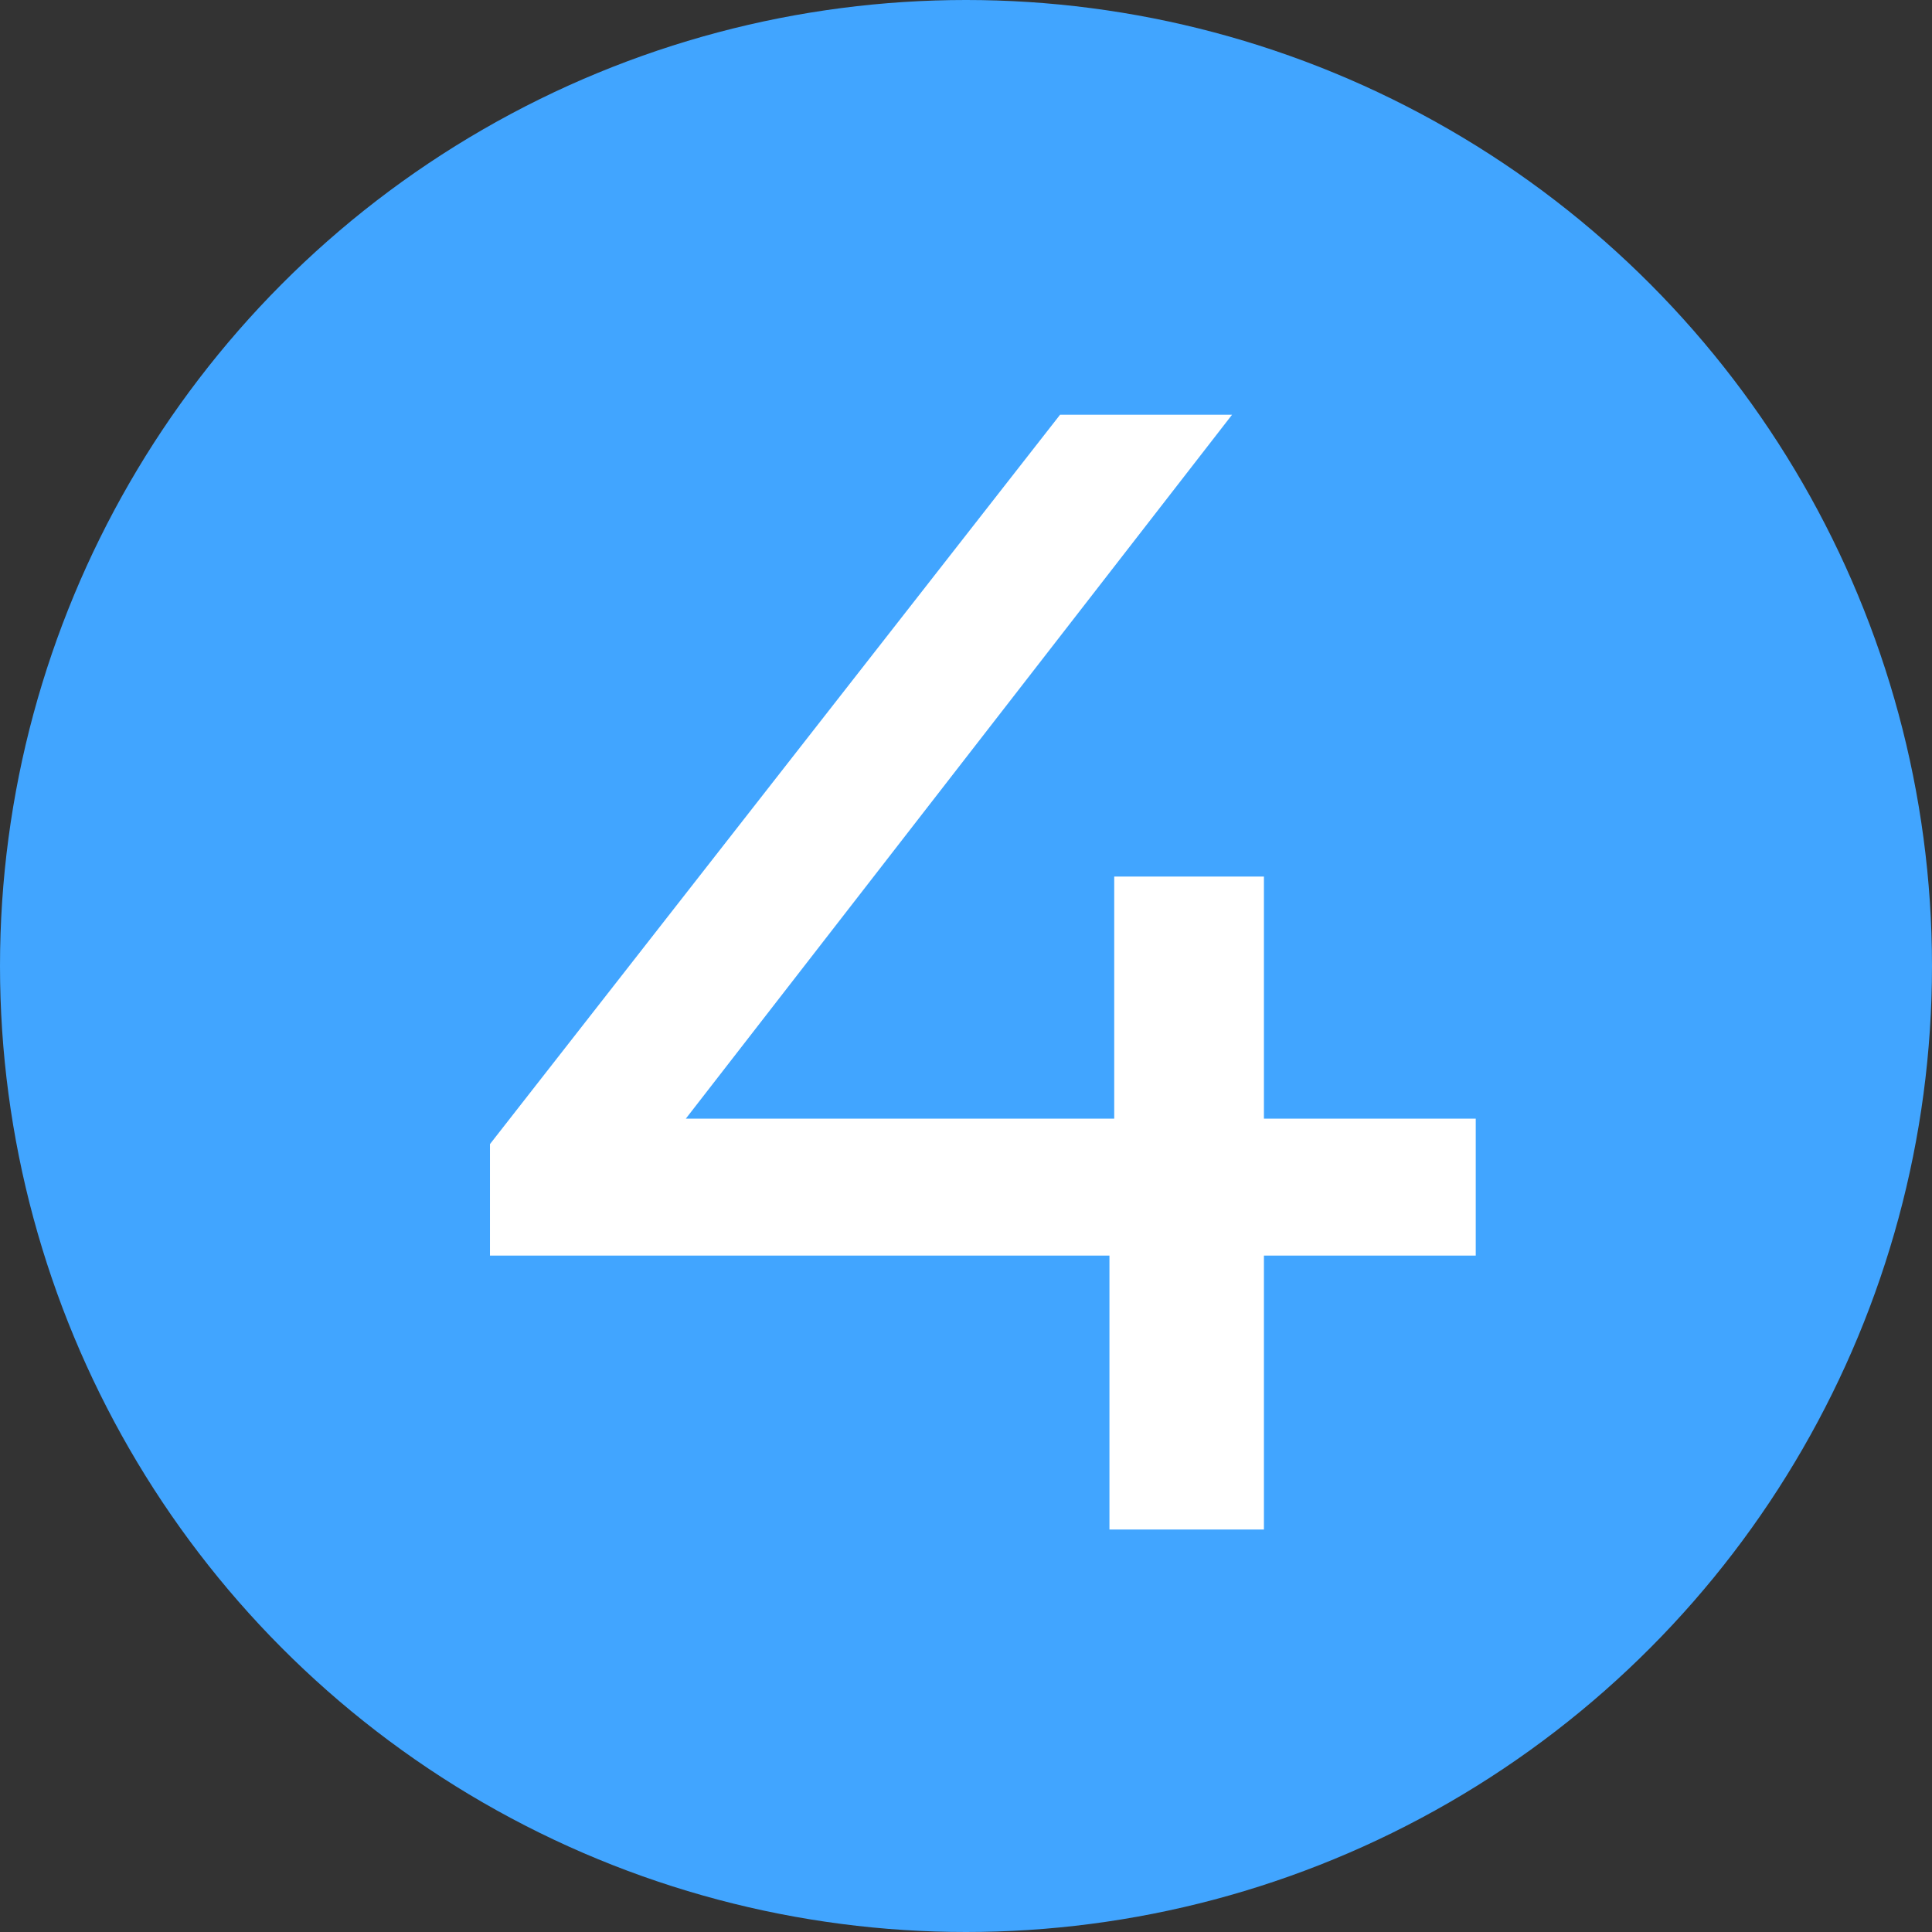
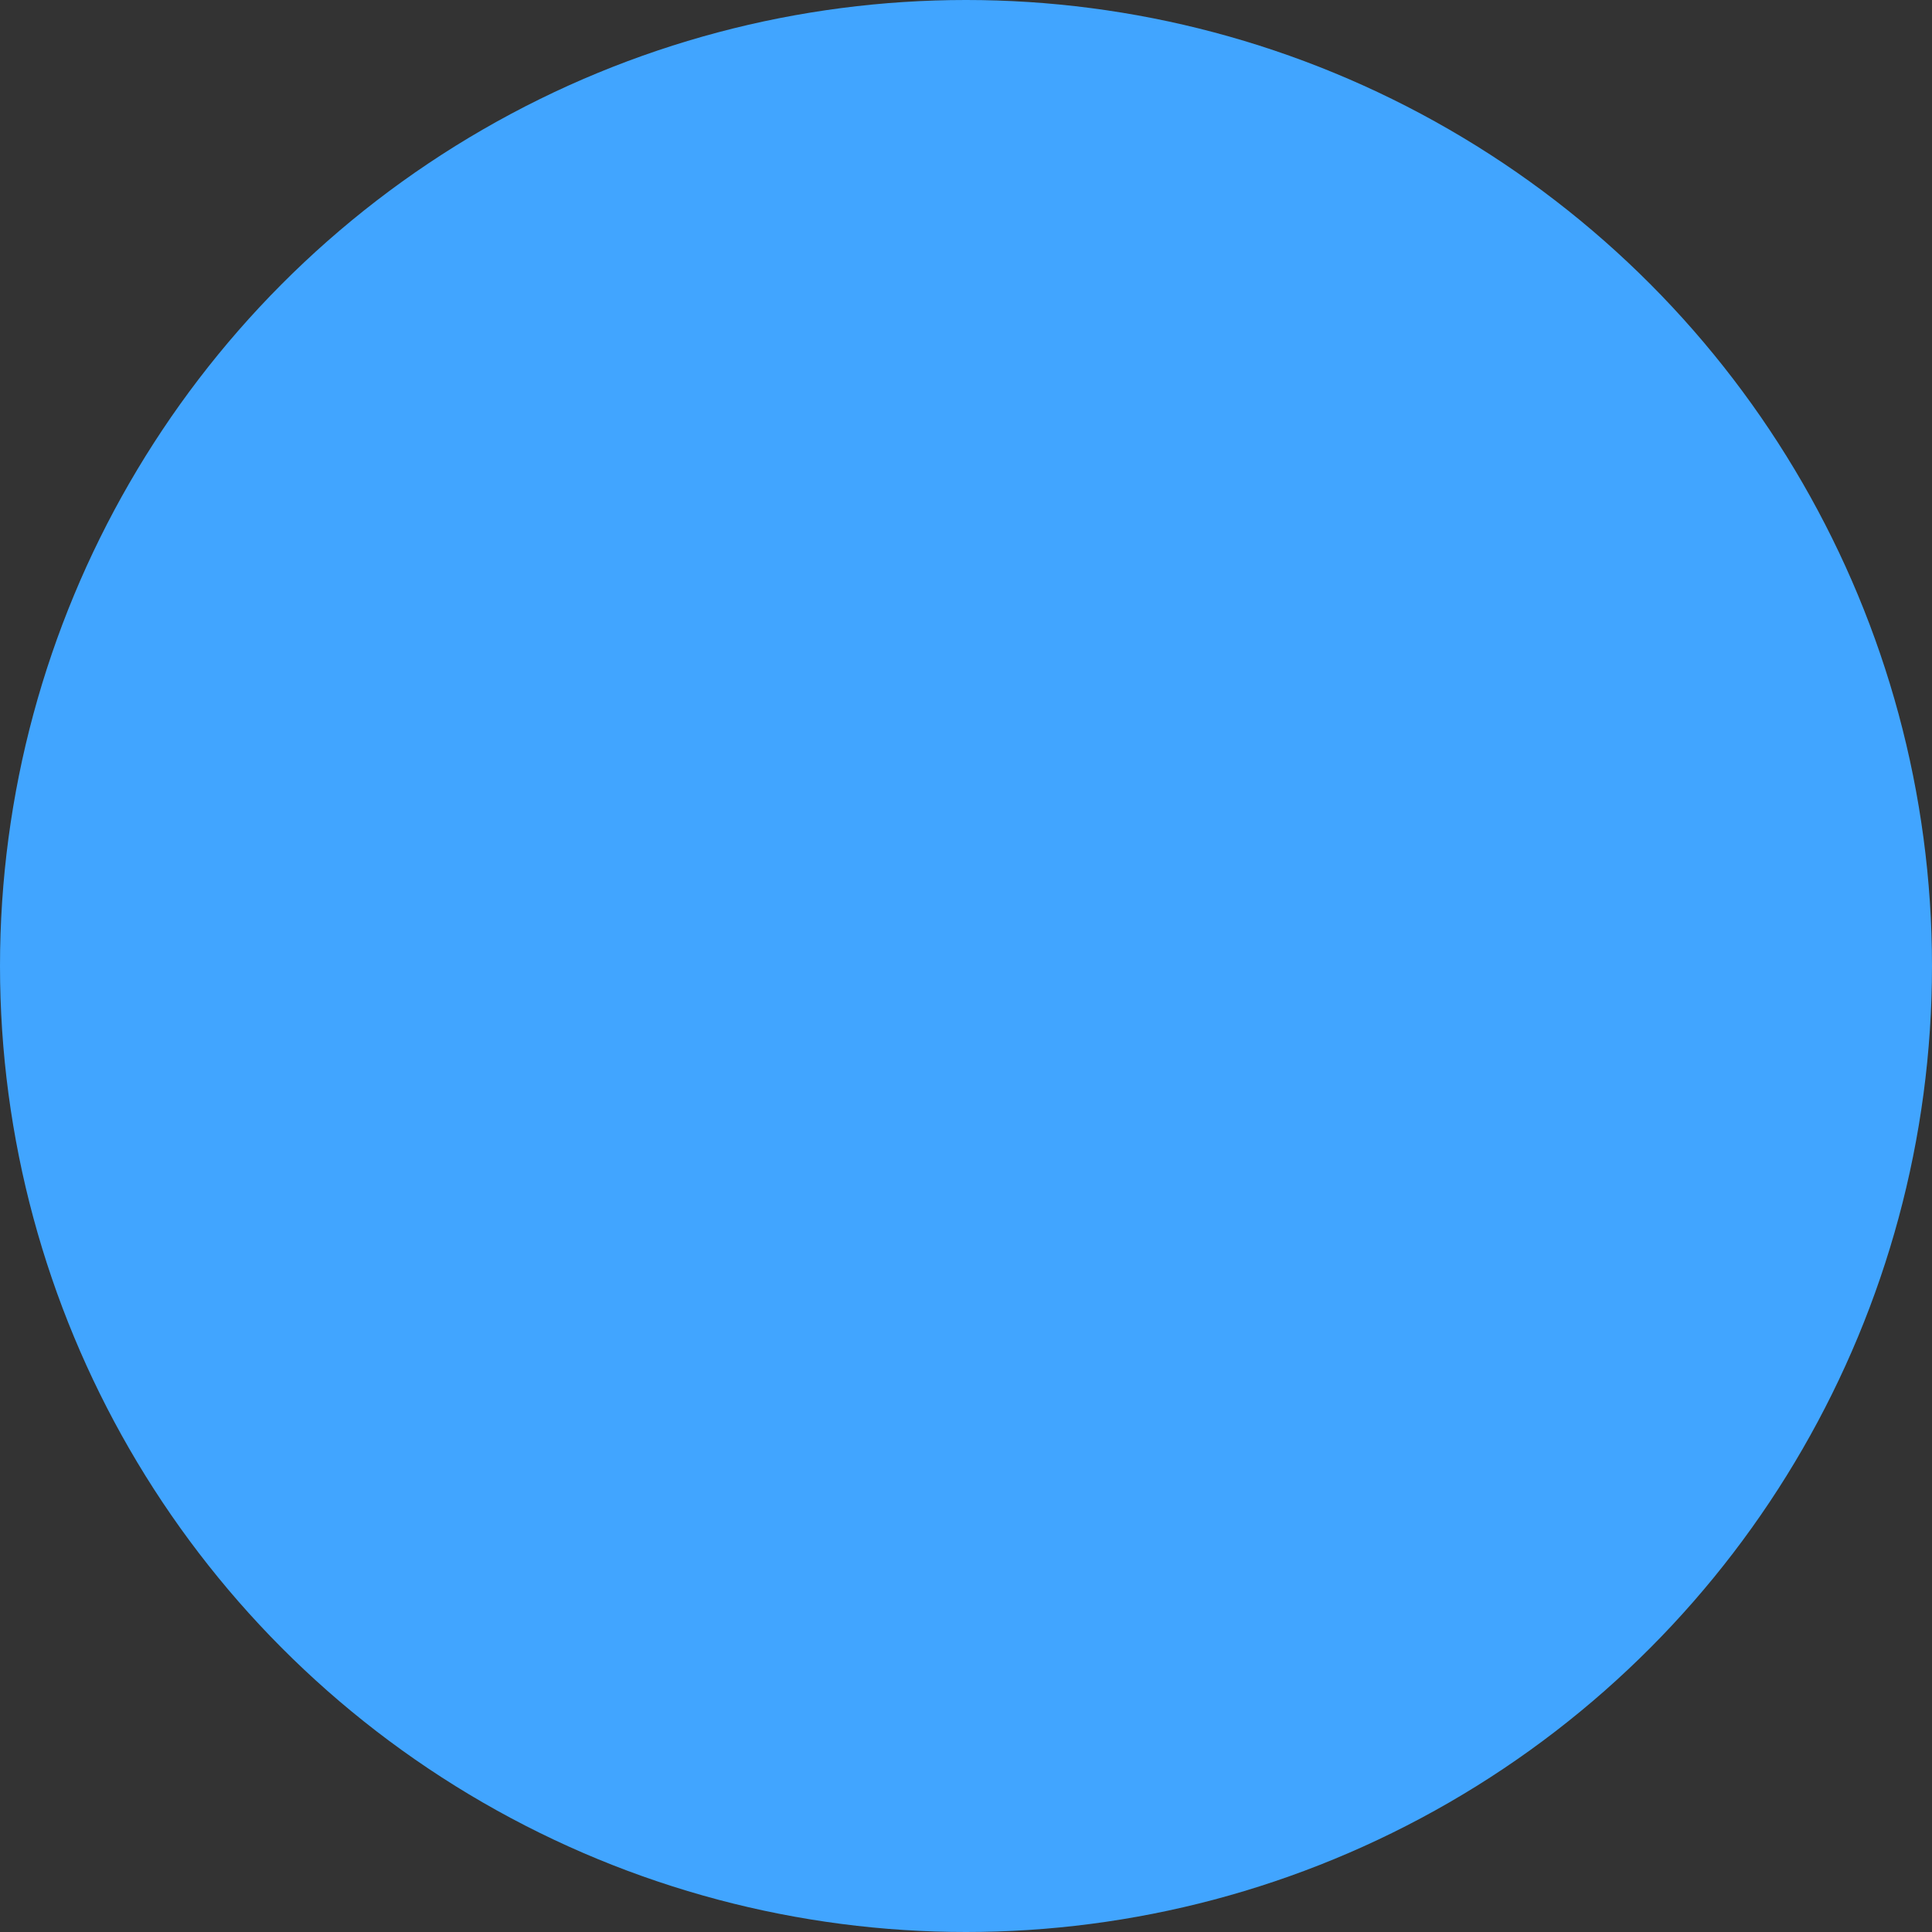
<svg xmlns="http://www.w3.org/2000/svg" width="96" height="96" viewBox="0 0 96 96" fill="none">
  <rect x="0" y="0" width="96" height="96" fill="#333333" stroke="none" />
  <circle cx="48" cy="48" r="48" fill="#41A5FF" />
-   <path d="M73.329 62.389H62.804V76H55.128V62.389H24.346V56.85L52.675 20.607H61.221L34.079 55.584H55.365V43.556H62.804V55.584H73.329V62.389Z" fill="white" />
</svg>